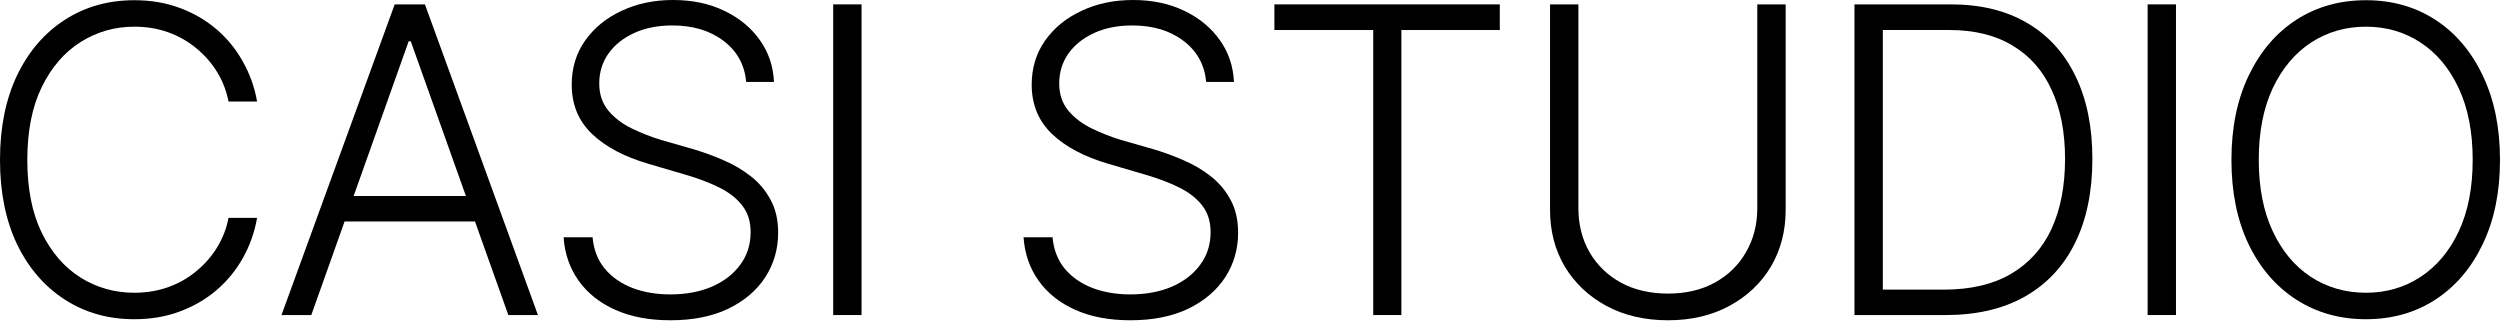
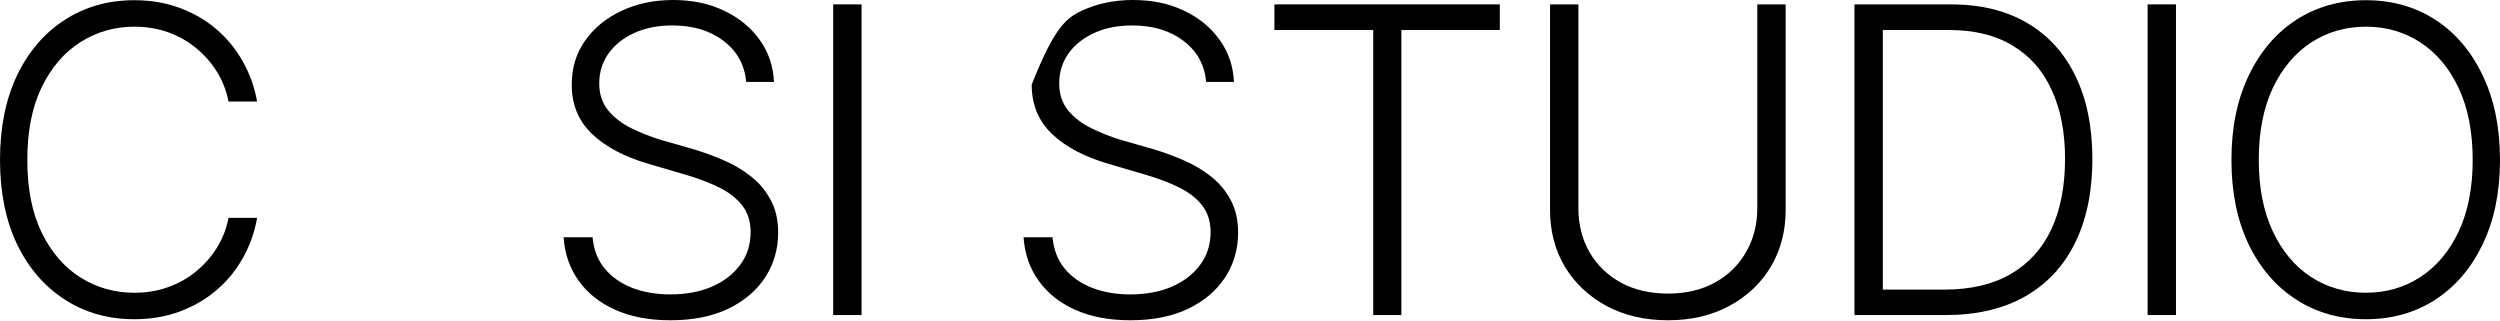
<svg xmlns="http://www.w3.org/2000/svg" fill="none" height="100%" overflow="visible" preserveAspectRatio="none" style="display: block;" viewBox="0 0 335 43" width="100%">
  <g id="Group 1">
    <path d="M317.035 42.776C313.533 42.776 310.422 41.901 307.703 40.15C304.983 38.399 302.851 35.921 301.305 32.718C299.777 29.514 299.013 25.751 299.013 21.43C299.013 17.09 299.786 13.318 301.332 10.114C302.878 6.892 305.002 4.405 307.703 2.654C310.422 0.903 313.533 0.028 317.035 0.028C320.537 0.028 323.638 0.903 326.339 2.654C329.04 4.405 331.154 6.892 332.681 10.114C334.227 13.318 335 17.09 335 21.43C335 25.751 334.227 29.514 332.681 32.718C331.154 35.921 329.04 38.399 326.339 40.15C323.638 41.901 320.537 42.776 317.035 42.776ZM317.035 39.228C319.754 39.228 322.194 38.52 324.355 37.104C326.516 35.688 328.22 33.658 329.468 31.013C330.716 28.35 331.34 25.155 331.34 21.43C331.34 17.686 330.716 14.482 329.468 11.819C328.22 9.155 326.516 7.115 324.355 5.7C322.194 4.284 319.754 3.576 317.035 3.576C314.315 3.576 311.866 4.284 309.686 5.7C307.526 7.115 305.812 9.155 304.546 11.819C303.298 14.482 302.674 17.686 302.674 21.43C302.674 25.137 303.298 28.322 304.546 30.985C305.794 33.649 307.498 35.688 309.659 37.104C311.838 38.52 314.297 39.228 317.035 39.228Z" fill="black" id="Vector" />
    <path d="M291.581 0.587V42.217H287.781V0.587H291.581Z" fill="black" id="Vector_2" />
    <path d="M260.708 42.217H250.621V38.809H260.484C264.061 38.809 267.05 38.11 269.453 36.713C271.874 35.297 273.691 33.286 274.901 30.678C276.112 28.052 276.717 24.922 276.717 21.29C276.717 17.714 276.121 14.64 274.929 12.07C273.756 9.481 272.014 7.497 269.704 6.119C267.413 4.722 264.582 4.023 261.211 4.023H250.482V0.587H261.434C265.402 0.587 268.801 1.416 271.632 3.073C274.464 4.731 276.624 7.106 278.114 10.198C279.623 13.29 280.378 16.987 280.378 21.29C280.378 25.667 279.605 29.421 278.059 32.55C276.531 35.661 274.296 38.054 271.353 39.73C268.429 41.388 264.88 42.217 260.708 42.217ZM252.298 0.587V42.217H248.498V0.587H252.298Z" fill="black" id="Vector_3" />
    <path d="M235.478 0.587H239.278V28.136C239.278 30.967 238.616 33.5 237.294 35.735C235.971 37.952 234.118 39.703 231.734 40.988C229.368 42.273 226.63 42.916 223.52 42.916C220.39 42.916 217.634 42.273 215.249 40.988C212.884 39.703 211.03 37.952 209.689 35.735C208.367 33.5 207.706 30.967 207.706 28.136V0.587H211.505V27.884C211.505 30.082 211.999 32.047 212.986 33.779C213.992 35.512 215.389 36.871 217.177 37.859C218.984 38.846 221.098 39.339 223.52 39.339C225.922 39.339 228.018 38.846 229.806 37.859C231.594 36.871 232.982 35.512 233.969 33.779C234.975 32.047 235.478 30.082 235.478 27.884V0.587Z" fill="black" id="Vector_4" />
    <path d="M170.769 4.023V0.587H200.972V4.023H187.784V42.217H184.013V4.023H170.769Z" fill="black" id="Vector_5" />
-     <path d="M151.462 42.916C148.631 42.916 146.173 42.45 144.086 41.519C142 40.587 140.361 39.284 139.169 37.607C137.977 35.931 137.306 33.994 137.157 31.796H141.041C141.19 33.453 141.73 34.85 142.661 35.987C143.611 37.123 144.85 37.989 146.377 38.585C147.905 39.163 149.6 39.451 151.462 39.451C153.549 39.451 155.402 39.107 157.023 38.417C158.643 37.71 159.91 36.732 160.822 35.484C161.754 34.236 162.219 32.774 162.219 31.097C162.219 29.681 161.847 28.499 161.102 27.549C160.375 26.599 159.36 25.798 158.056 25.146C156.752 24.494 155.234 23.917 153.502 23.414L148.557 21.961C145.297 21.011 142.764 19.67 140.957 17.937C139.15 16.205 138.247 14.007 138.247 11.344C138.247 9.108 138.843 7.143 140.035 5.448C141.246 3.735 142.876 2.403 144.925 1.453C146.973 0.484 149.274 0 151.826 0C154.415 0 156.706 0.484 158.699 1.453C160.692 2.403 162.275 3.707 163.449 5.364C164.622 7.004 165.255 8.876 165.349 10.98H161.633C161.409 8.671 160.394 6.836 158.587 5.476C156.78 4.098 154.489 3.409 151.714 3.409C149.795 3.409 148.1 3.744 146.629 4.415C145.157 5.085 144.003 6.007 143.164 7.181C142.345 8.354 141.935 9.686 141.935 11.176C141.935 12.629 142.345 13.849 143.164 14.836C143.984 15.805 145.027 16.596 146.294 17.211C147.56 17.826 148.864 18.338 150.205 18.748L154.592 20.005C155.914 20.396 157.237 20.881 158.559 21.458C159.882 22.017 161.092 22.724 162.191 23.581C163.309 24.438 164.203 25.491 164.874 26.738C165.563 27.968 165.907 29.449 165.907 31.181C165.907 33.379 165.33 35.372 164.175 37.16C163.02 38.93 161.363 40.336 159.202 41.379C157.06 42.404 154.48 42.916 151.462 42.916Z" fill="black" id="Vector_6" />
+     <path d="M151.462 42.916C148.631 42.916 146.173 42.45 144.086 41.519C142 40.587 140.361 39.284 139.169 37.607C137.977 35.931 137.306 33.994 137.157 31.796H141.041C141.19 33.453 141.73 34.85 142.661 35.987C143.611 37.123 144.85 37.989 146.377 38.585C147.905 39.163 149.6 39.451 151.462 39.451C153.549 39.451 155.402 39.107 157.023 38.417C158.643 37.71 159.91 36.732 160.822 35.484C161.754 34.236 162.219 32.774 162.219 31.097C162.219 29.681 161.847 28.499 161.102 27.549C160.375 26.599 159.36 25.798 158.056 25.146C156.752 24.494 155.234 23.917 153.502 23.414L148.557 21.961C145.297 21.011 142.764 19.67 140.957 17.937C139.15 16.205 138.247 14.007 138.247 11.344C141.246 3.735 142.876 2.403 144.925 1.453C146.973 0.484 149.274 0 151.826 0C154.415 0 156.706 0.484 158.699 1.453C160.692 2.403 162.275 3.707 163.449 5.364C164.622 7.004 165.255 8.876 165.349 10.98H161.633C161.409 8.671 160.394 6.836 158.587 5.476C156.78 4.098 154.489 3.409 151.714 3.409C149.795 3.409 148.1 3.744 146.629 4.415C145.157 5.085 144.003 6.007 143.164 7.181C142.345 8.354 141.935 9.686 141.935 11.176C141.935 12.629 142.345 13.849 143.164 14.836C143.984 15.805 145.027 16.596 146.294 17.211C147.56 17.826 148.864 18.338 150.205 18.748L154.592 20.005C155.914 20.396 157.237 20.881 158.559 21.458C159.882 22.017 161.092 22.724 162.191 23.581C163.309 24.438 164.203 25.491 164.874 26.738C165.563 27.968 165.907 29.449 165.907 31.181C165.907 33.379 165.33 35.372 164.175 37.16C163.02 38.93 161.363 40.336 159.202 41.379C157.06 42.404 154.48 42.916 151.462 42.916Z" fill="black" id="Vector_6" />
    <path d="M115.448 0.587V42.217H111.648V0.587H115.448Z" fill="black" id="Vector_7" />
    <path d="M89.827 42.916C86.996 42.916 84.537 42.45 82.451 41.519C80.365 40.587 78.725 39.284 77.533 37.607C76.341 35.931 75.671 33.994 75.522 31.796H79.405C79.554 33.453 80.095 34.85 81.026 35.987C81.976 37.123 83.215 37.989 84.742 38.585C86.269 39.163 87.964 39.451 89.827 39.451C91.913 39.451 93.766 39.107 95.387 38.417C97.008 37.71 98.274 36.732 99.187 35.484C100.118 34.236 100.584 32.774 100.584 31.097C100.584 29.681 100.211 28.499 99.466 27.549C98.74 26.599 97.725 25.798 96.421 25.146C95.117 24.494 93.599 23.917 91.867 23.414L86.921 21.961C83.662 21.011 81.128 19.67 79.322 17.937C77.515 16.205 76.611 14.007 76.611 11.344C76.611 9.108 77.207 7.143 78.4 5.448C79.61 3.735 81.24 2.403 83.289 1.453C85.338 0.484 87.638 0 90.19 0C92.779 0 95.07 0.484 97.063 1.453C99.056 2.403 100.64 3.707 101.813 5.364C102.987 7.004 103.62 8.876 103.713 10.98H99.997C99.774 8.671 98.758 6.836 96.952 5.476C95.145 4.098 92.854 3.409 90.078 3.409C88.16 3.409 86.465 3.744 84.993 4.415C83.522 5.085 82.367 6.007 81.529 7.181C80.709 8.354 80.299 9.686 80.299 11.176C80.299 12.629 80.709 13.849 81.529 14.836C82.348 15.805 83.391 16.596 84.658 17.211C85.925 17.826 87.229 18.338 88.57 18.748L92.956 20.005C94.279 20.396 95.601 20.881 96.924 21.458C98.246 22.017 99.457 22.724 100.556 23.581C101.674 24.438 102.568 25.491 103.238 26.738C103.927 27.968 104.272 29.449 104.272 31.181C104.272 33.379 103.695 35.372 102.54 37.16C101.385 38.93 99.727 40.336 97.566 41.379C95.424 42.404 92.844 42.916 89.827 42.916Z" fill="black" id="Vector_8" />
-     <path d="M41.714 42.217H37.719L52.89 0.587H56.942L72.085 42.217H68.118L55.042 5.532H54.762L41.714 42.217ZM44.592 26.264H65.24V29.672H44.592V26.264Z" fill="black" id="Vector_9" />
    <path d="M17.993 42.776C14.51 42.776 11.409 41.901 8.689 40.15C5.97 38.399 3.837 35.931 2.291 32.746C0.764 29.542 0 25.77 0 21.43C0 17.071 0.764 13.29 2.291 10.086C3.837 6.883 5.97 4.405 8.689 2.654C11.409 0.904 14.51 0.028 17.993 0.028C20.21 0.028 22.24 0.373 24.084 1.062C25.947 1.751 27.595 2.71 29.03 3.94C30.464 5.169 31.637 6.613 32.55 8.27C33.481 9.91 34.115 11.688 34.45 13.607H30.622C30.343 12.173 29.831 10.85 29.085 9.639C28.34 8.429 27.409 7.367 26.291 6.454C25.192 5.542 23.945 4.834 22.547 4.331C21.151 3.828 19.633 3.576 17.993 3.576C15.367 3.576 12.964 4.266 10.785 5.644C8.624 7.004 6.892 9.015 5.588 11.679C4.303 14.324 3.66 17.574 3.66 21.43C3.66 25.286 4.303 28.536 5.588 31.181C6.892 33.826 8.624 35.828 10.785 37.188C12.964 38.548 15.367 39.228 17.993 39.228C19.633 39.228 21.151 38.976 22.547 38.473C23.945 37.971 25.192 37.263 26.291 36.35C27.409 35.437 28.34 34.376 29.085 33.165C29.831 31.954 30.343 30.632 30.622 29.197H34.45C34.115 31.116 33.481 32.904 32.55 34.562C31.637 36.201 30.464 37.635 29.03 38.865C27.595 40.094 25.947 41.053 24.084 41.742C22.24 42.432 20.21 42.776 17.993 42.776Z" fill="black" id="Vector_10" />
  </g>
</svg>